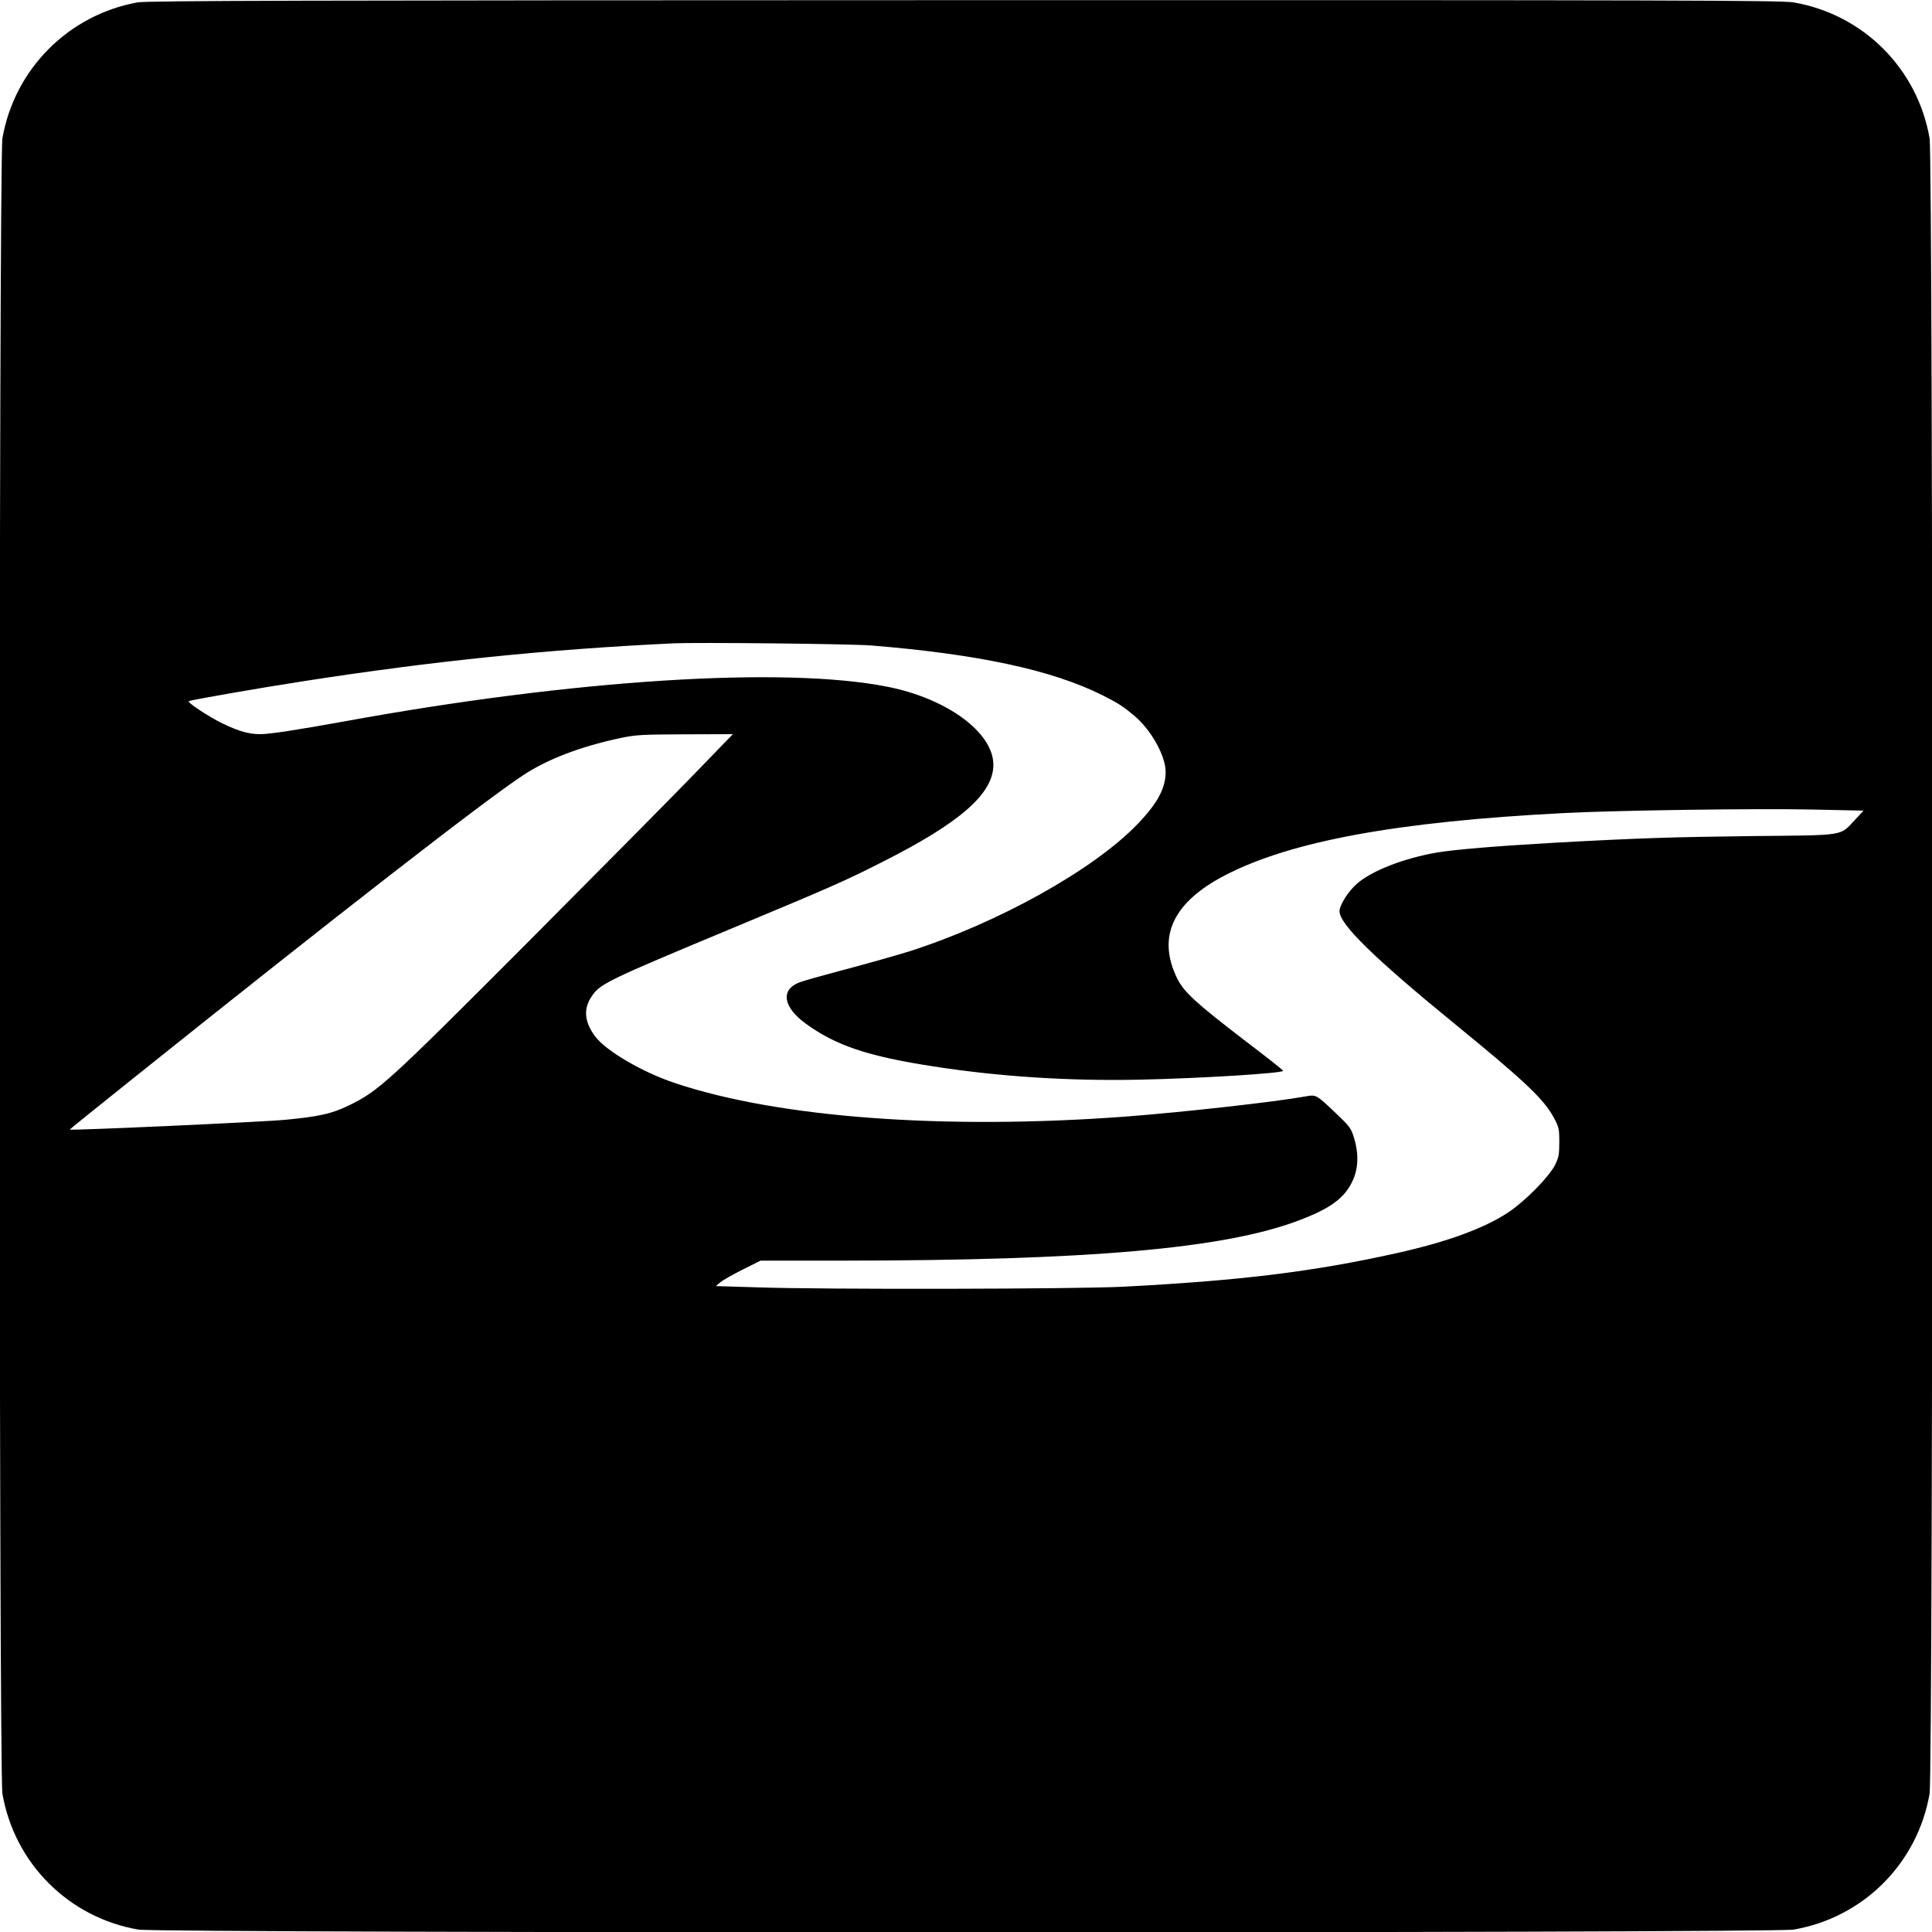
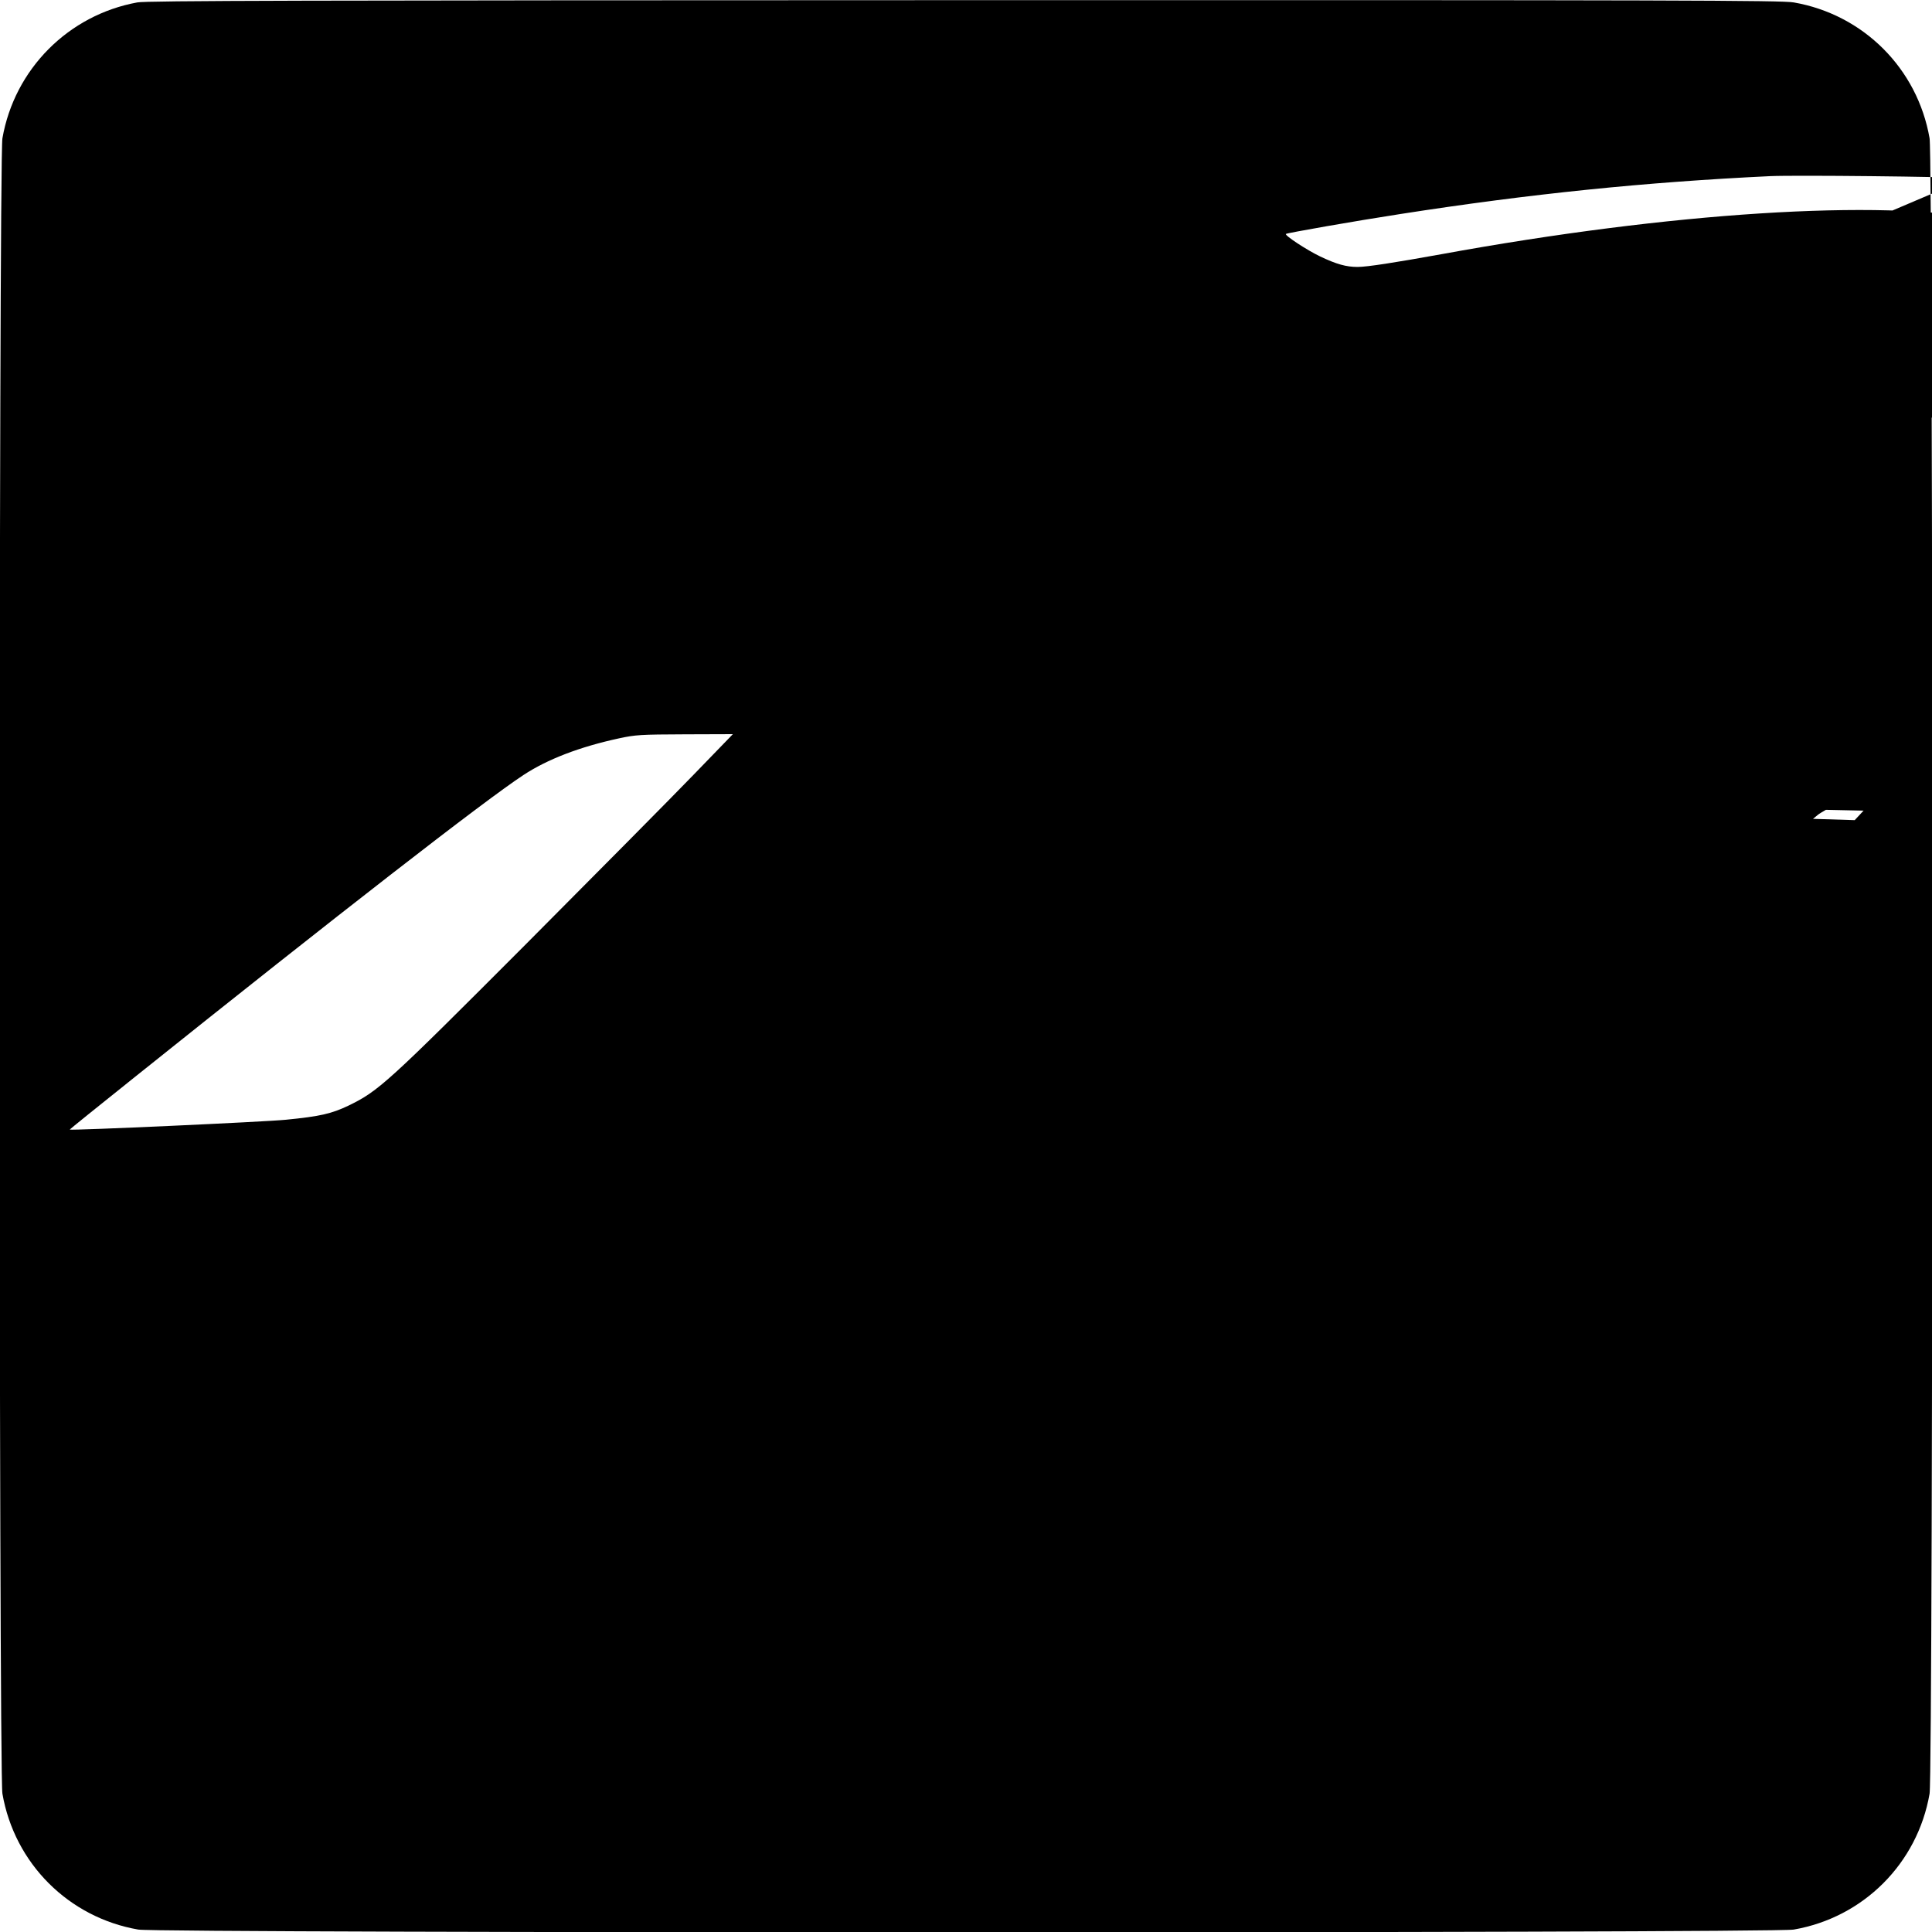
<svg xmlns="http://www.w3.org/2000/svg" version="1.0" width="1200pt" height="1200pt" viewBox="0 0 1200 1200" preserveAspectRatio="xMidYMid meet">
  <g transform="translate(0,1200) scale(0.1,-0.1)" fill="#000000" stroke="none">
-     <path d="M853 11985 c-428 -78 -763 -414 -838 -844 -23 -127 -23 -10155 0 -10282 75 -433 411 -769 844 -844 127 -23 10155 -23 10282 0 433 75 769 411 844 844 23 127 23 10155 0 10282 -75 433 -411 769 -844 844 -73 13 -738 15 -5150 14 -4111 -1 -5080 -3 -5138 -14z m4557 -3994 c664 -54 1122 -152 1435 -308 101 -51 128 -68 203 -131 102 -86 192 -247 192 -346 0 -102 -50 -195 -175 -325 -273 -284 -866 -614 -1420 -791 -71 -22 -247 -72 -390 -110 -143 -38 -276 -75 -295 -84 -112 -46 -95 -151 42 -252 187 -137 387 -205 798 -268 412 -64 846 -91 1280 -82 378 8 890 40 890 55 0 4 -109 90 -242 191 -300 230 -374 298 -416 382 -127 259 -28 473 298 642 410 212 1070 333 2105 386 331 17 1188 29 1535 22 l325 -7 -55 -59 c-94 -100 -53 -93 -630 -99 -501 -6 -705 -12 -1245 -42 -349 -20 -603 -41 -719 -60 -208 -36 -408 -114 -499 -195 -54 -48 -107 -132 -107 -170 0 -80 212 -288 710 -695 439 -358 559 -472 620 -585 33 -61 35 -71 35 -155 0 -79 -4 -96 -28 -144 -40 -75 -185 -222 -287 -290 -150 -100 -381 -185 -698 -255 -515 -115 -976 -171 -1697 -208 -292 -15 -1865 -18 -2270 -4 l-259 8 29 24 c17 14 79 49 139 79 l110 55 515 0 c1518 1 2357 74 2818 246 204 76 293 140 344 249 36 75 39 170 9 268 -18 59 -28 72 -111 151 -124 118 -124 118 -190 106 -195 -35 -752 -97 -1114 -125 -1125 -84 -2156 -8 -2800 207 -203 67 -430 200 -498 290 -67 90 -75 170 -23 248 52 79 90 98 875 425 612 255 703 295 931 411 486 245 690 425 690 604 0 199 -285 410 -655 484 -645 129 -1956 45 -3378 -215 -288 -52 -461 -79 -520 -79 -71 0 -131 17 -232 65 -82 39 -222 131 -213 140 6 6 434 81 713 124 803 125 1518 198 2295 235 157 7 1101 -3 1230 -13z m-1101 -802 c-134 -139 -604 -613 -1044 -1055 -860 -862 -913 -910 -1100 -1001 -107 -51 -177 -67 -390 -88 -128 -13 -1335 -68 -1342 -61 -1 1 181 148 404 326 1268 1015 2176 1720 2414 1876 149 98 349 175 594 228 102 22 133 24 409 25 l298 1 -243 -251z" />
+     <path d="M853 11985 c-428 -78 -763 -414 -838 -844 -23 -127 -23 -10155 0 -10282 75 -433 411 -769 844 -844 127 -23 10155 -23 10282 0 433 75 769 411 844 844 23 127 23 10155 0 10282 -75 433 -411 769 -844 844 -73 13 -738 15 -5150 14 -4111 -1 -5080 -3 -5138 -14z m4557 -3994 c664 -54 1122 -152 1435 -308 101 -51 128 -68 203 -131 102 -86 192 -247 192 -346 0 -102 -50 -195 -175 -325 -273 -284 -866 -614 -1420 -791 -71 -22 -247 -72 -390 -110 -143 -38 -276 -75 -295 -84 -112 -46 -95 -151 42 -252 187 -137 387 -205 798 -268 412 -64 846 -91 1280 -82 378 8 890 40 890 55 0 4 -109 90 -242 191 -300 230 -374 298 -416 382 -127 259 -28 473 298 642 410 212 1070 333 2105 386 331 17 1188 29 1535 22 l325 -7 -55 -59 l-259 8 29 24 c17 14 79 49 139 79 l110 55 515 0 c1518 1 2357 74 2818 246 204 76 293 140 344 249 36 75 39 170 9 268 -18 59 -28 72 -111 151 -124 118 -124 118 -190 106 -195 -35 -752 -97 -1114 -125 -1125 -84 -2156 -8 -2800 207 -203 67 -430 200 -498 290 -67 90 -75 170 -23 248 52 79 90 98 875 425 612 255 703 295 931 411 486 245 690 425 690 604 0 199 -285 410 -655 484 -645 129 -1956 45 -3378 -215 -288 -52 -461 -79 -520 -79 -71 0 -131 17 -232 65 -82 39 -222 131 -213 140 6 6 434 81 713 124 803 125 1518 198 2295 235 157 7 1101 -3 1230 -13z m-1101 -802 c-134 -139 -604 -613 -1044 -1055 -860 -862 -913 -910 -1100 -1001 -107 -51 -177 -67 -390 -88 -128 -13 -1335 -68 -1342 -61 -1 1 181 148 404 326 1268 1015 2176 1720 2414 1876 149 98 349 175 594 228 102 22 133 24 409 25 l298 1 -243 -251z" />
  </g>
</svg>